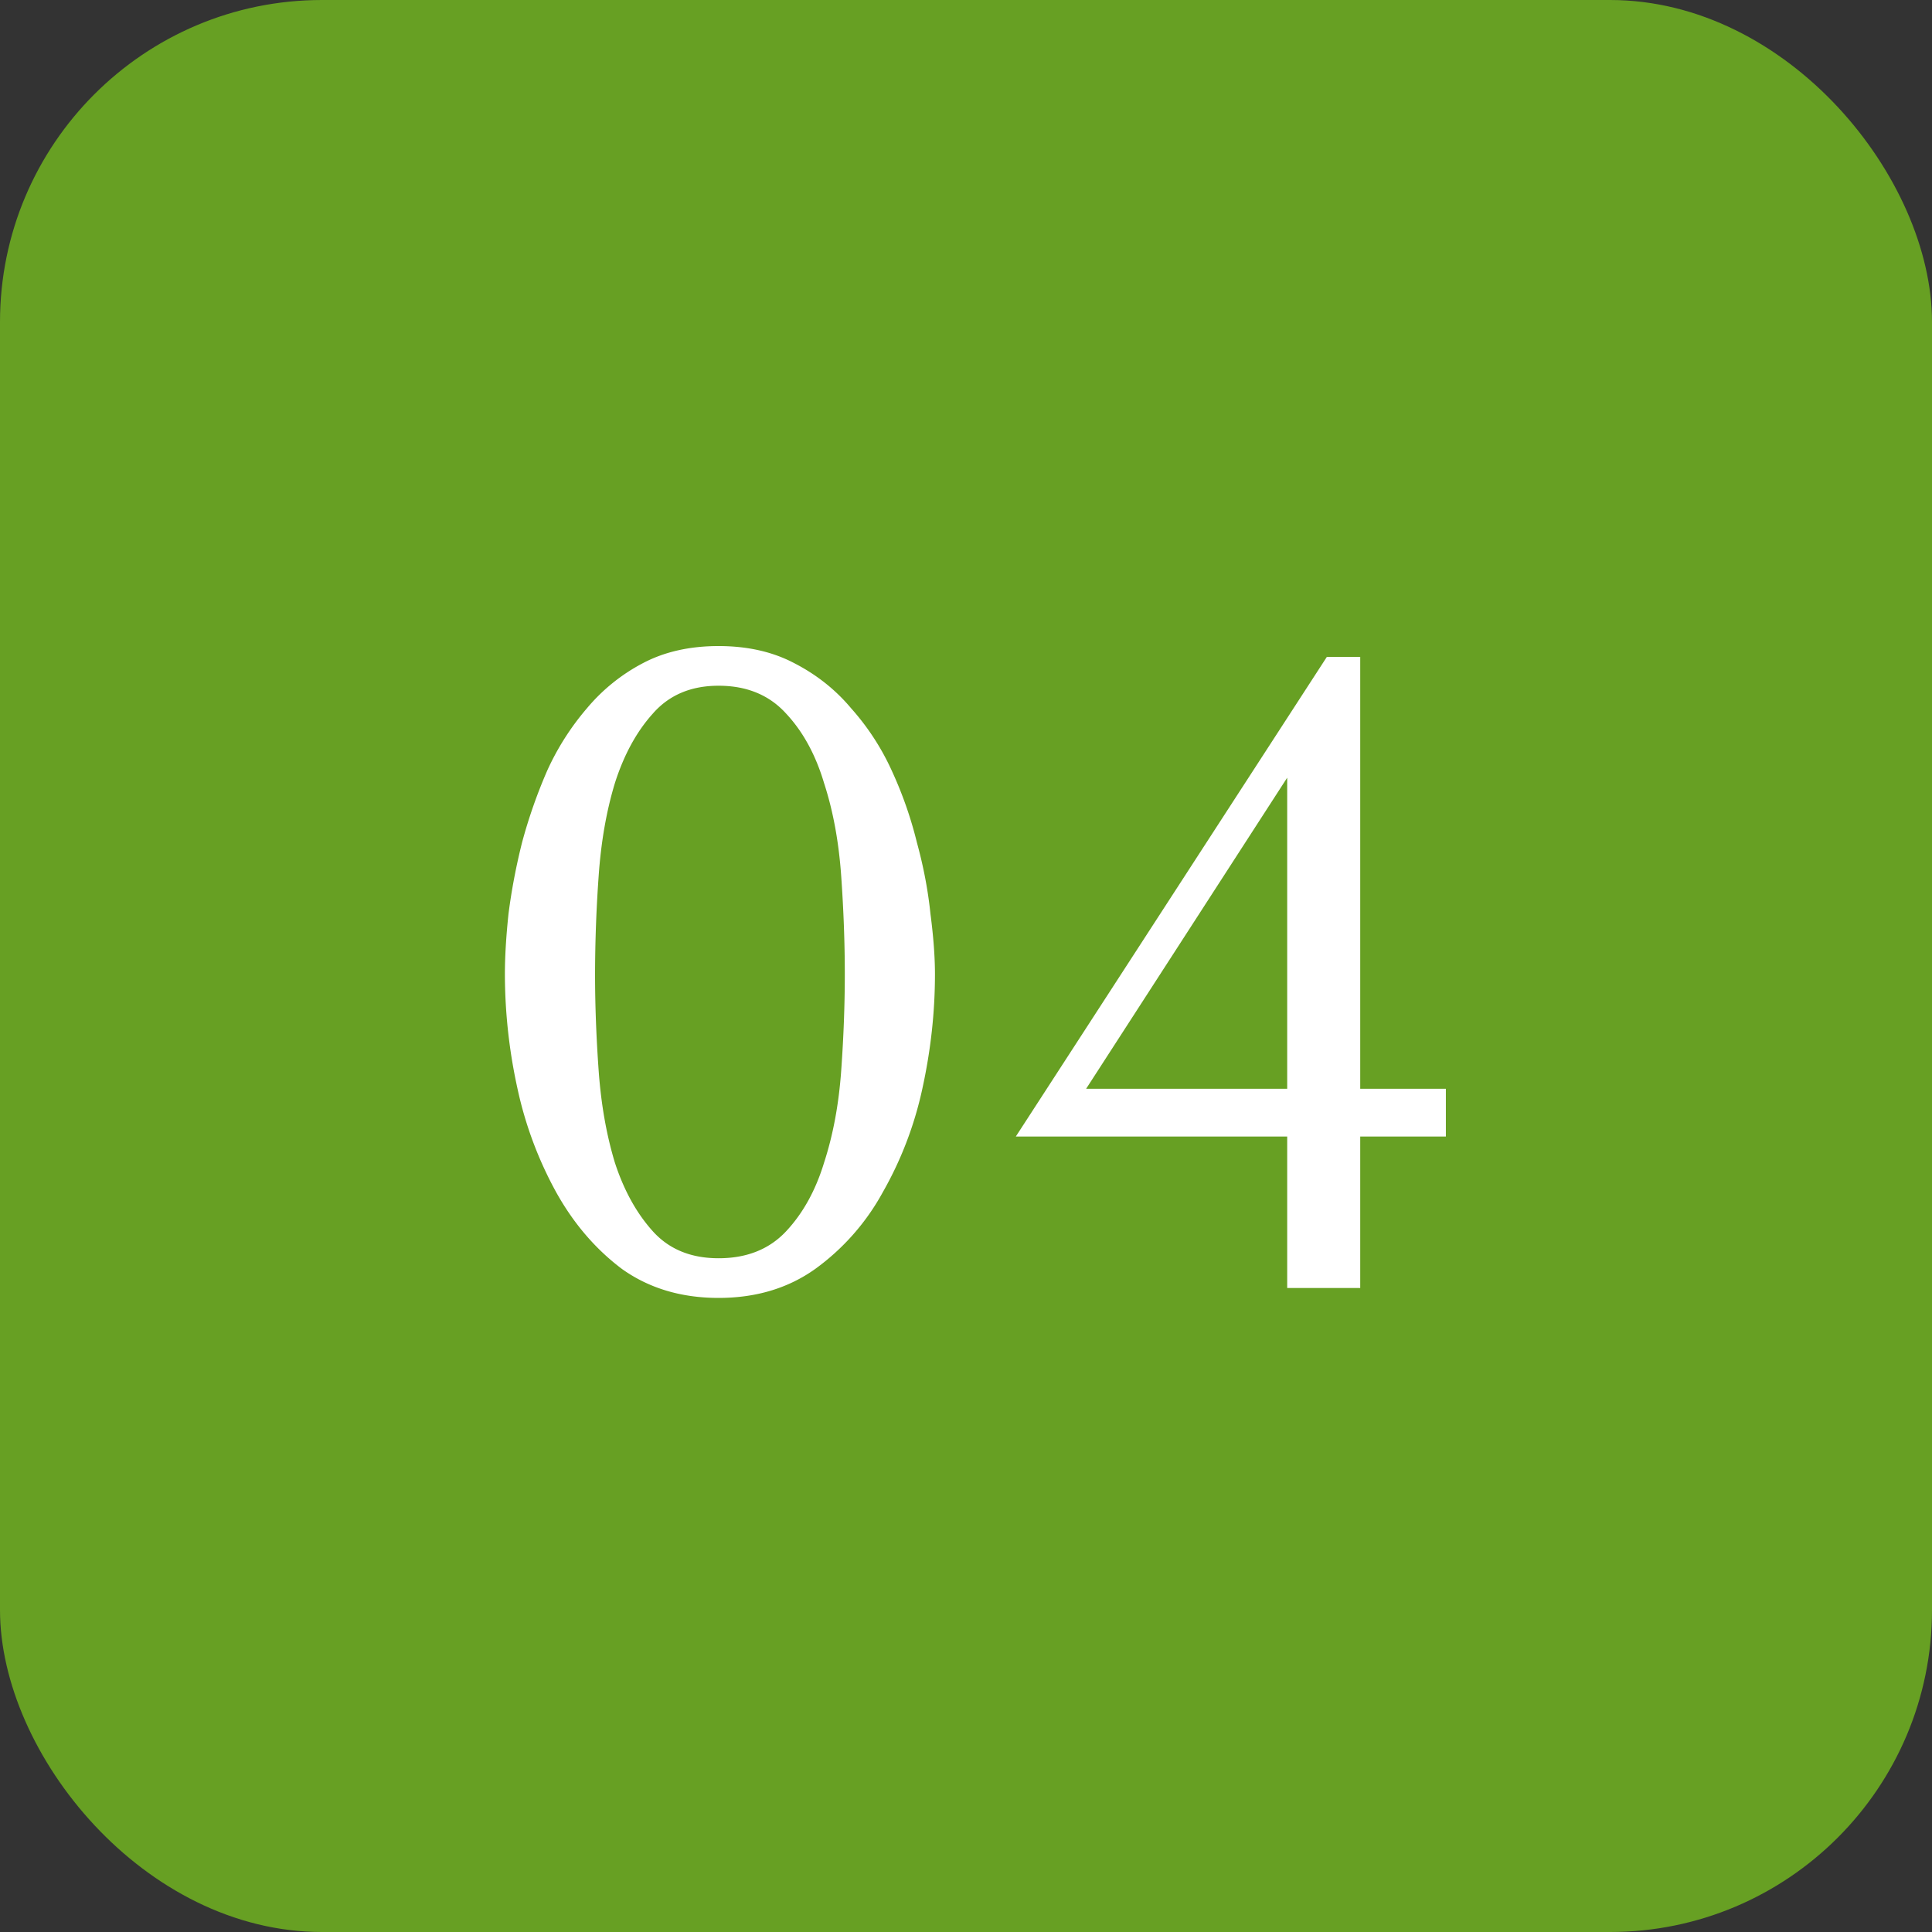
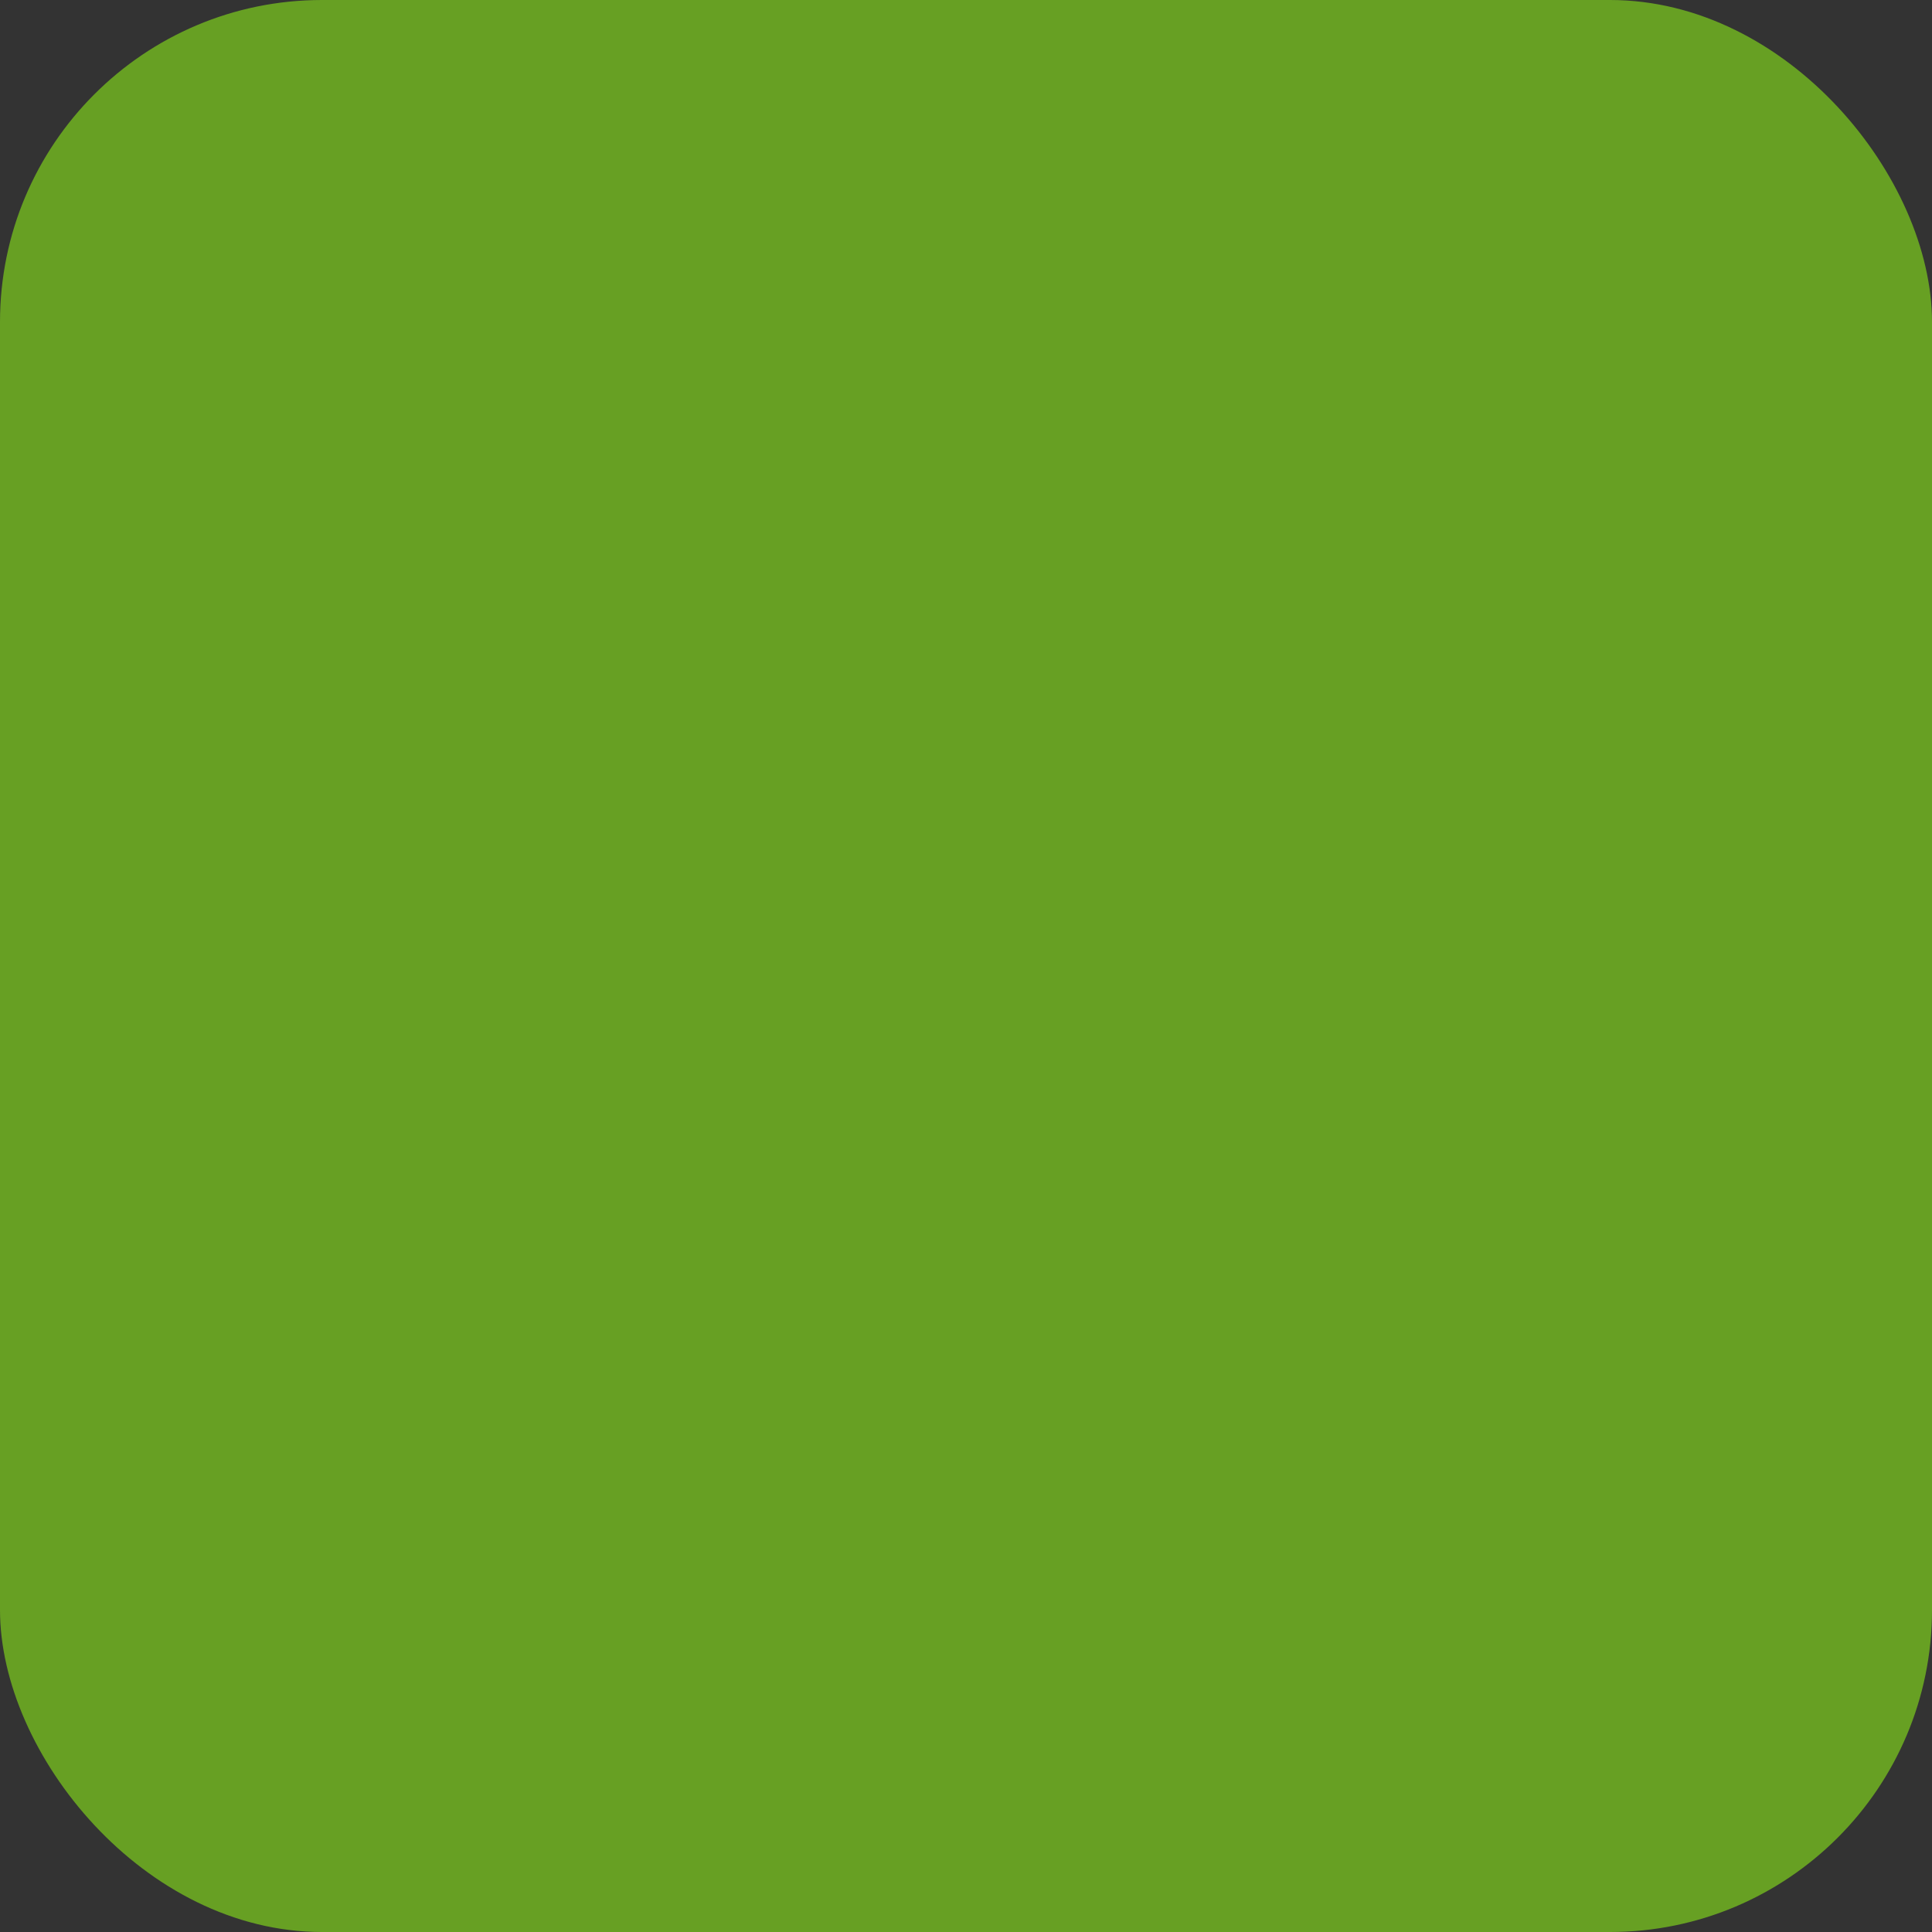
<svg xmlns="http://www.w3.org/2000/svg" width="60" height="60" fill="none">
  <rect width="100%" height="100%" fill="#333333" stroke="none" />
  <rect width="60" height="60" rx="10" fill="#67A023" />
-   <path d="M15.68 30.256c0-.541.037-1.167.112-1.876.093-.728.233-1.465.42-2.212.205-.765.467-1.512.784-2.24a8.132 8.132 0 0 1 1.232-1.932 5.74 5.74 0 0 1 1.736-1.4c.672-.355 1.456-.532 2.352-.532.896 0 1.68.177 2.352.532.69.355 1.279.821 1.764 1.4a7.67 7.67 0 0 1 1.26 1.932c.336.728.597 1.475.784 2.24.205.747.345 1.484.42 2.212.093.71.14 1.335.14 1.876 0 1.176-.13 2.361-.392 3.556a11.307 11.307 0 0 1-1.232 3.22 7.192 7.192 0 0 1-2.1 2.38c-.84.597-1.839.896-2.996.896s-2.156-.299-2.996-.896c-.821-.616-1.503-1.41-2.044-2.38a11.846 11.846 0 0 1-1.204-3.22 16.603 16.603 0 0 1-.392-3.556Zm2.8 0c0 .952.037 1.95.112 2.996.075 1.045.243 1.997.504 2.856.28.859.672 1.568 1.176 2.128.504.56 1.185.84 2.044.84.877 0 1.577-.28 2.1-.84.523-.56.915-1.27 1.176-2.128.28-.859.457-1.81.532-2.856.075-1.045.112-2.044.112-2.996 0-.97-.037-1.988-.112-3.052-.075-1.064-.252-2.025-.532-2.884-.261-.877-.653-1.596-1.176-2.156-.523-.579-1.223-.868-2.1-.868-.859 0-1.54.29-2.044.868-.504.56-.896 1.279-1.176 2.156-.261.859-.43 1.82-.504 2.884a43.639 43.639 0 0 0-.112 3.052Zm23.763 3.556h2.66v1.484h-2.66V40h-2.268v-4.704h-8.428l9.66-14.896h1.036v13.412Zm-8.512 0h6.244v-9.66l-6.244 9.66Z" fill="#fff" />
</svg>